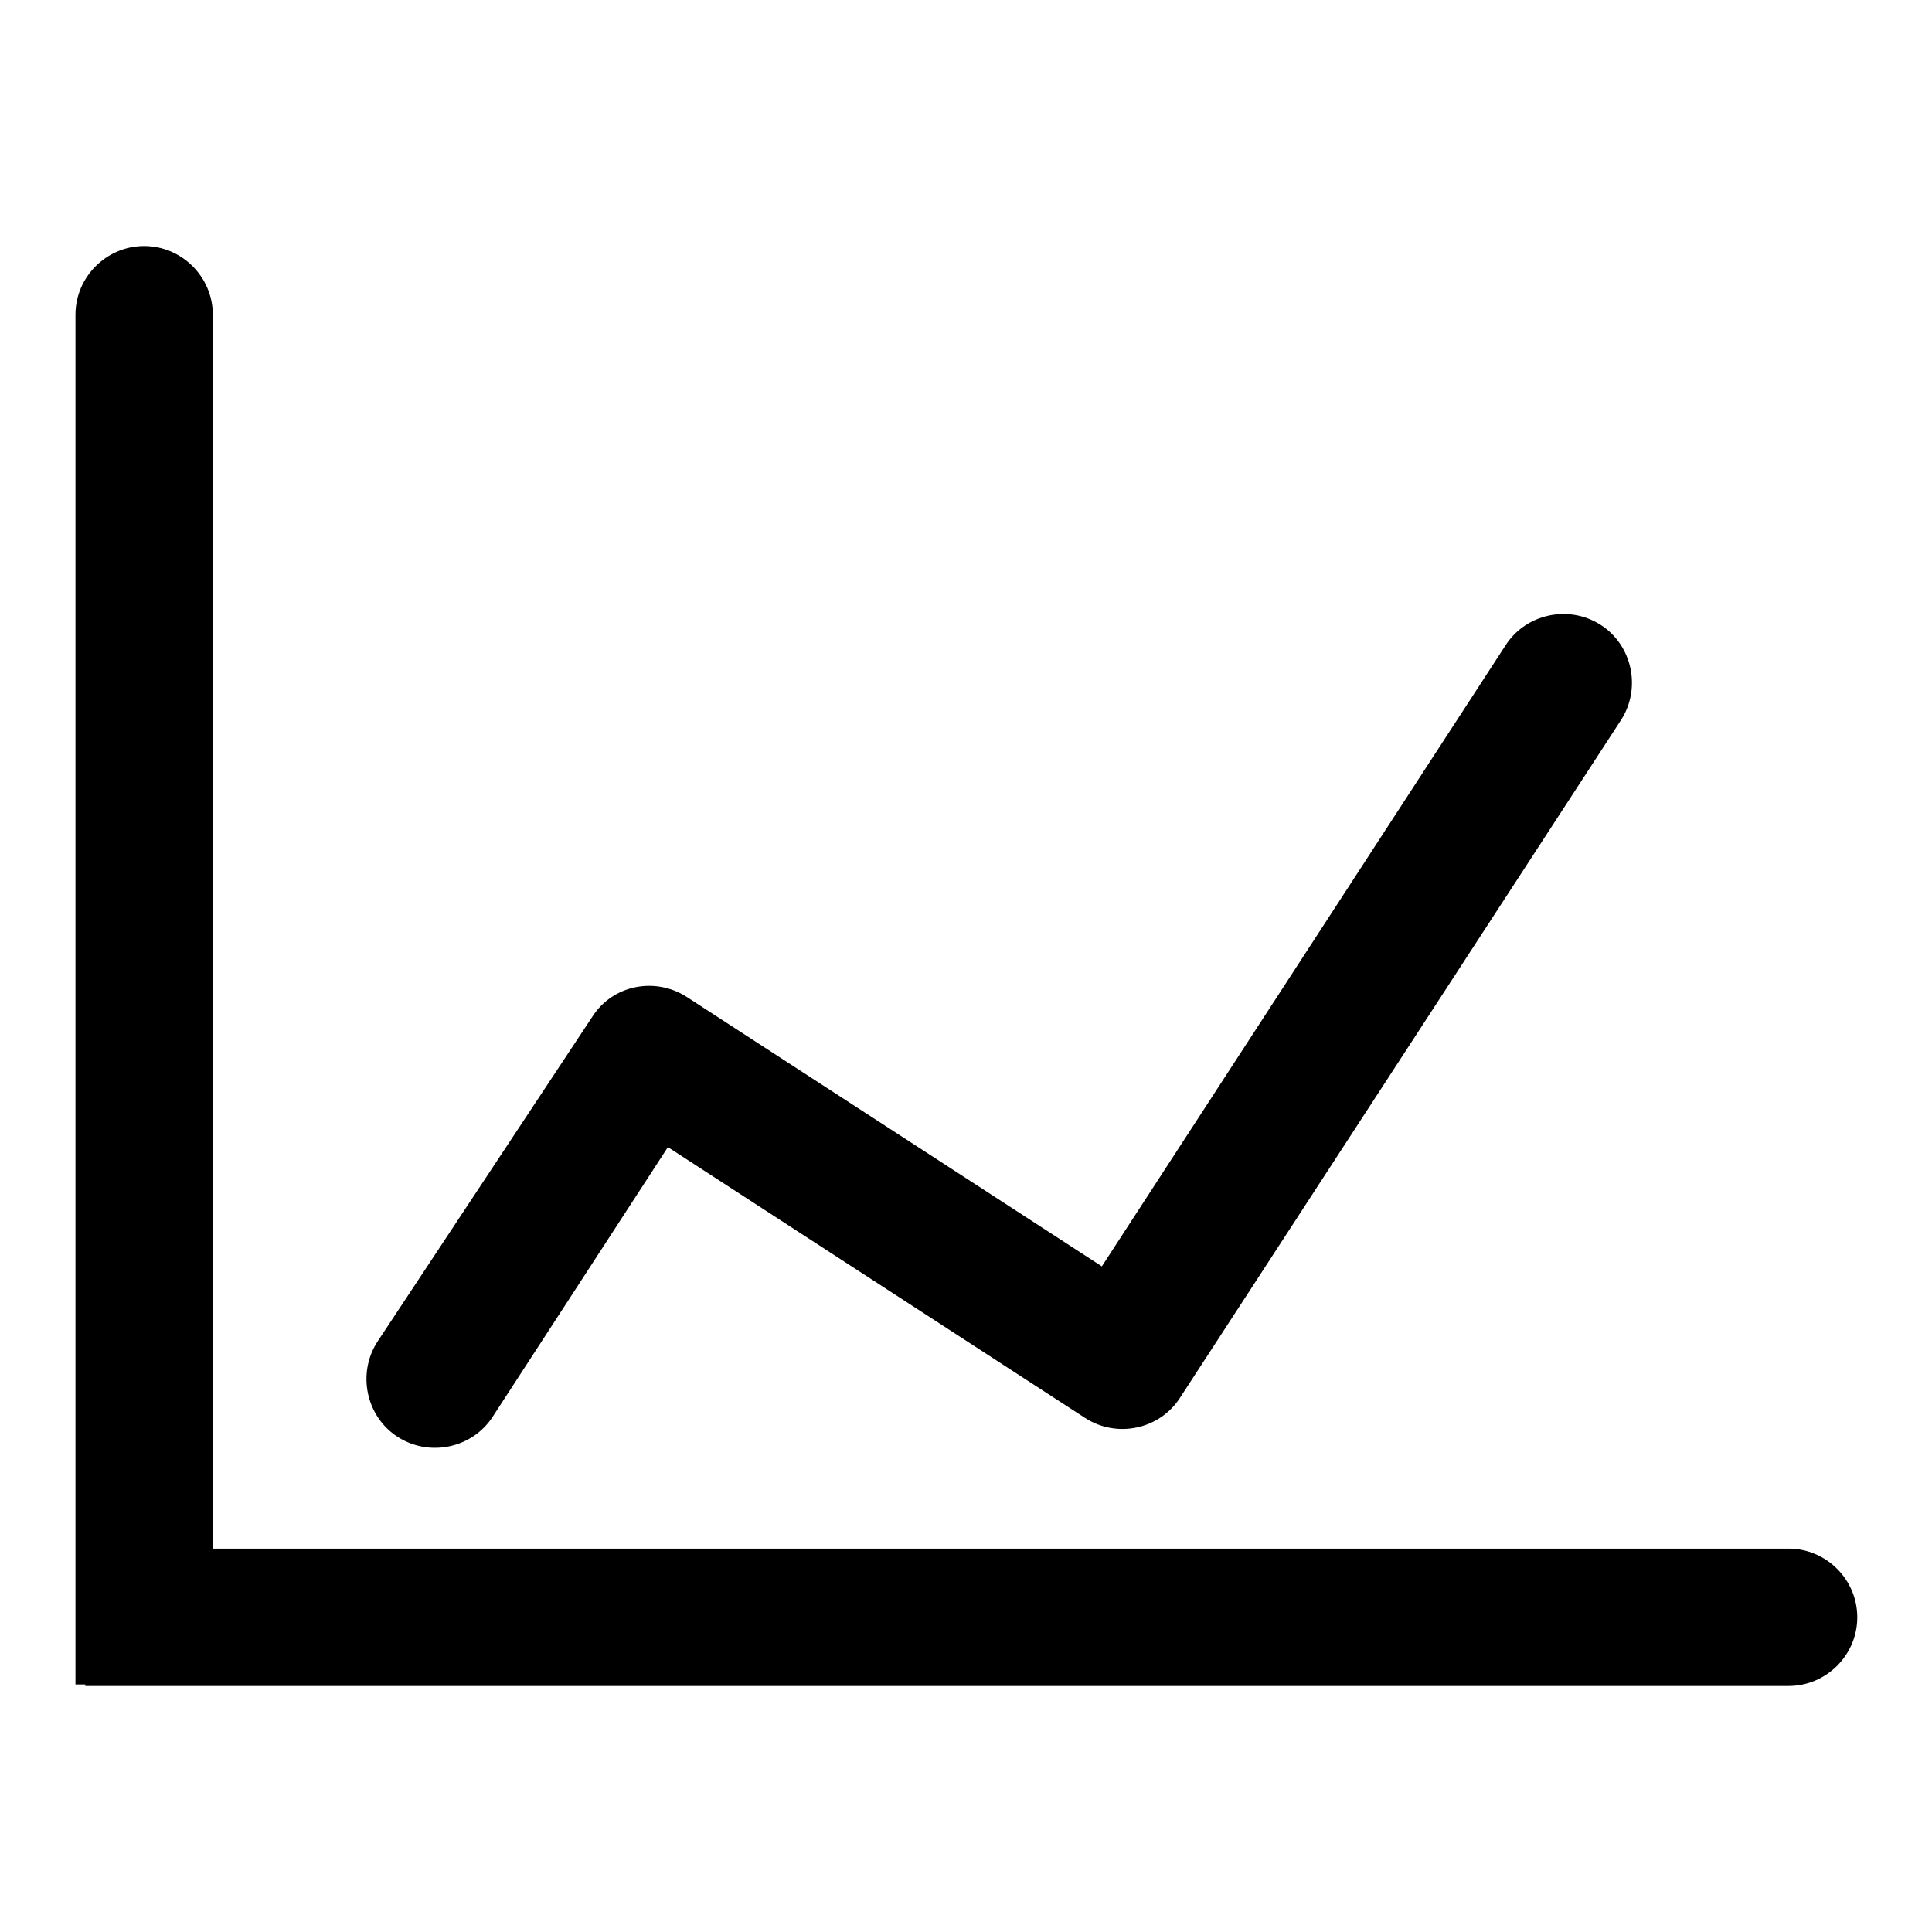
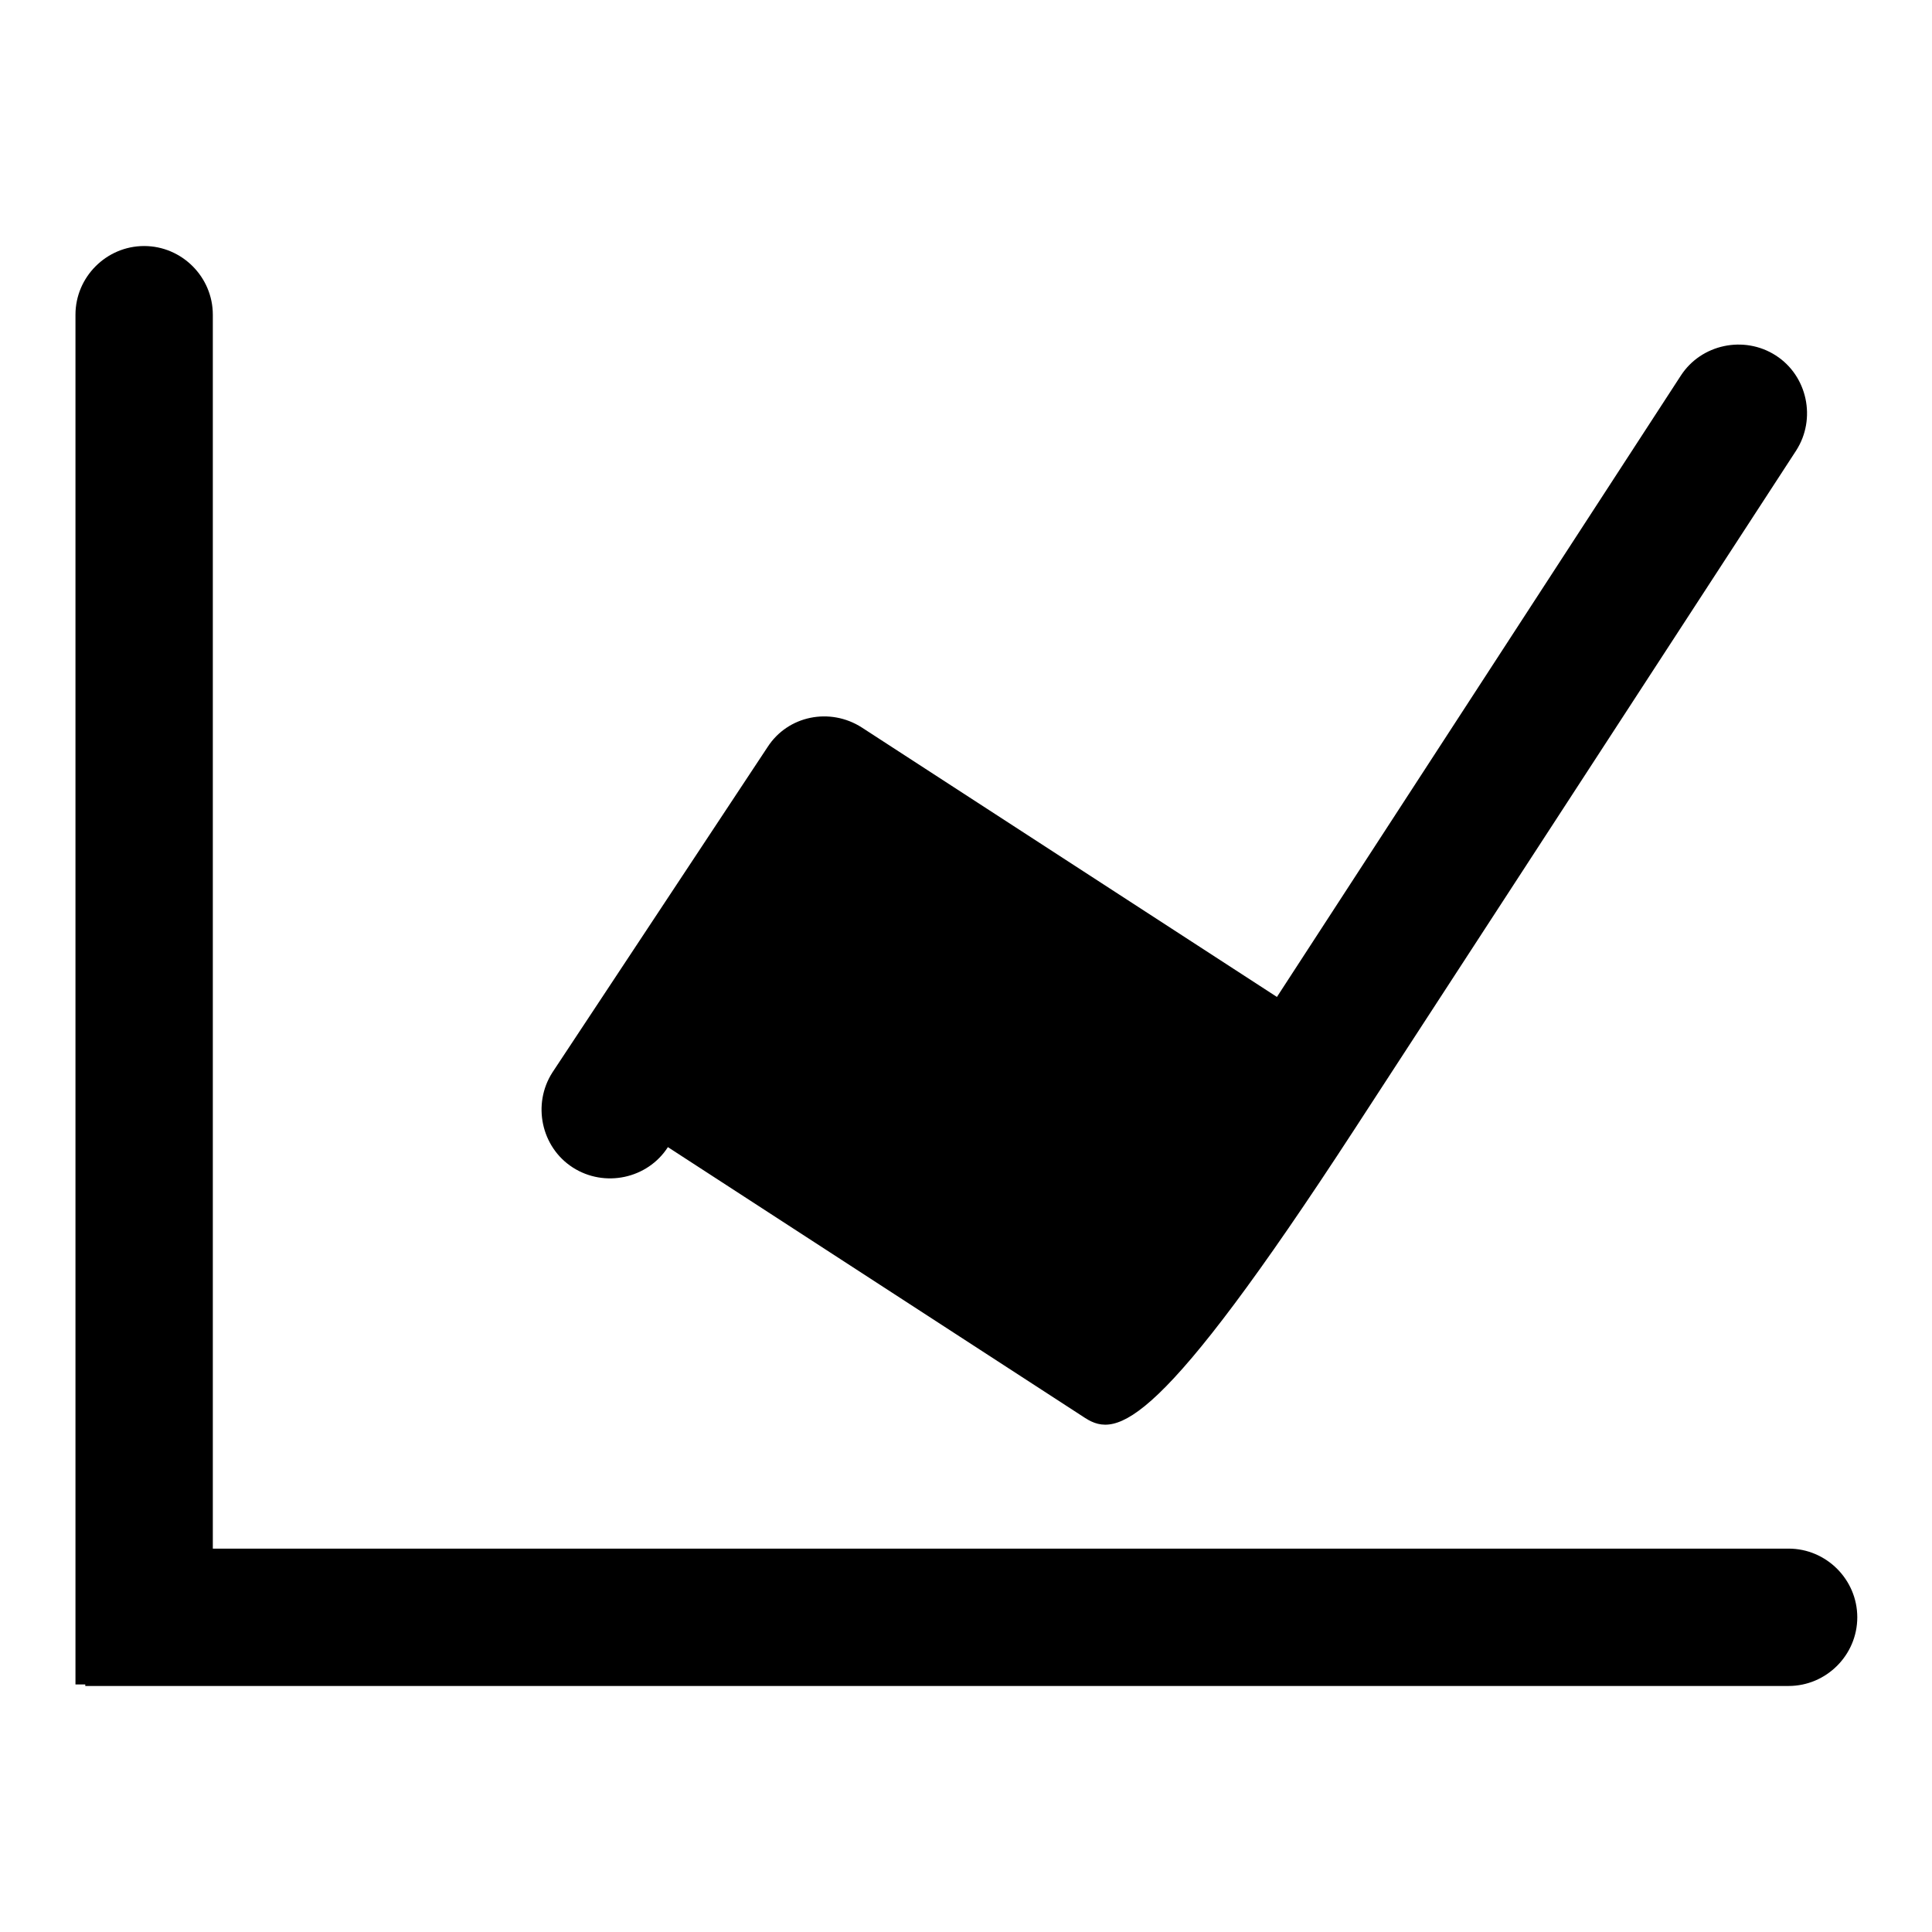
<svg xmlns="http://www.w3.org/2000/svg" version="1.1" x="0px" y="0px" viewBox="0 0 256 256" enable-background="new 0 0 256 256" xml:space="preserve">
  <g>
-     <path fill="#000000" d="M28.2,205.2h208.8c5,0,9.1,4.1,9.1,9.1s-4.1,9.1-9.1,9.1H11.3v-0.2H10V41.7c0-5,4.1-9.1,9.1-9.1 c5,0,9.1,4.1,9.1,9.1V205.2z M143.8,187.9L88.5,152l-23.2,35.7c-2.7,4.2-8.4,5.4-12.6,2.7c-4.2-2.7-5.4-8.4-2.7-12.6l0,0l28.5-43.1 c2.7-4.2,8.3-5.3,12.5-2.6l55,35.7l53.5-82.3c2.7-4.2,8.4-5.4,12.6-2.7c4.2,2.7,5.4,8.4,2.7,12.6l-58.5,89.9 C153.6,189.4,148,190.6,143.8,187.9L143.8,187.9z" />
+     <path fill="#000000" d="M28.2,205.2h208.8c5,0,9.1,4.1,9.1,9.1s-4.1,9.1-9.1,9.1H11.3v-0.2H10V41.7c0-5,4.1-9.1,9.1-9.1 c5,0,9.1,4.1,9.1,9.1V205.2z M143.8,187.9L88.5,152c-2.7,4.2-8.4,5.4-12.6,2.7c-4.2-2.7-5.4-8.4-2.7-12.6l0,0l28.5-43.1 c2.7-4.2,8.3-5.3,12.5-2.6l55,35.7l53.5-82.3c2.7-4.2,8.4-5.4,12.6-2.7c4.2,2.7,5.4,8.4,2.7,12.6l-58.5,89.9 C153.6,189.4,148,190.6,143.8,187.9L143.8,187.9z" />
  </g>
</svg>